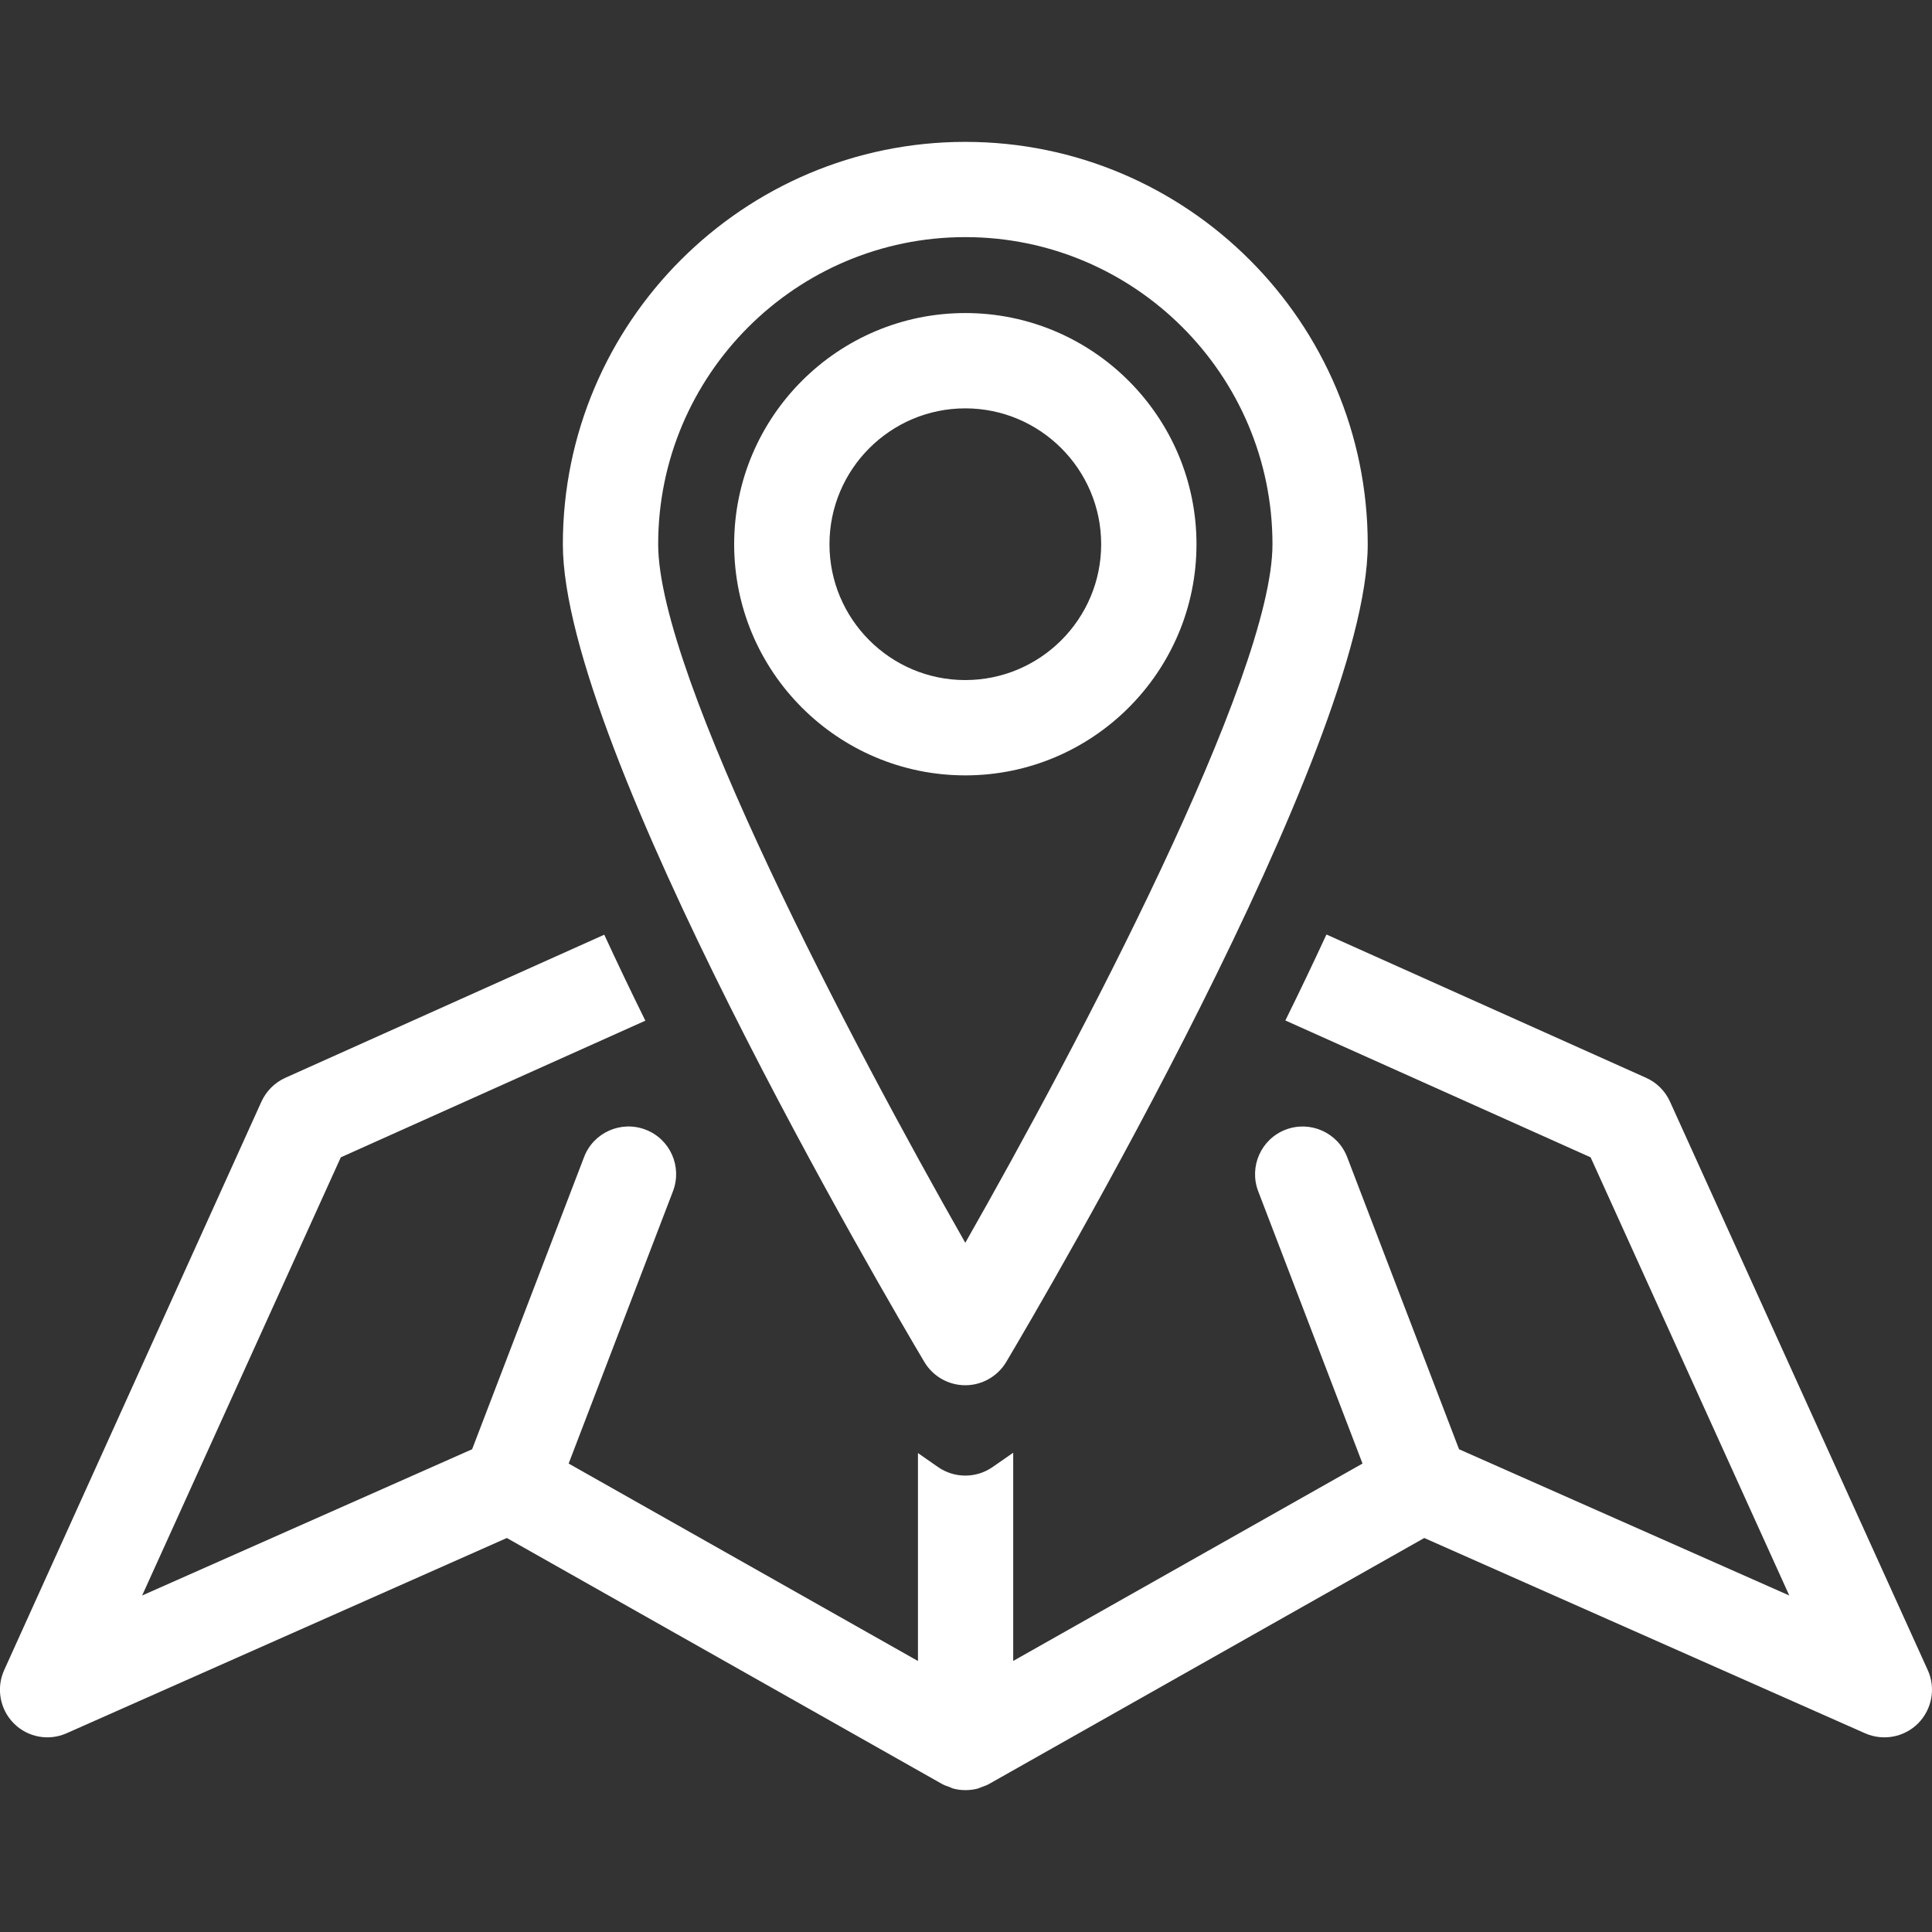
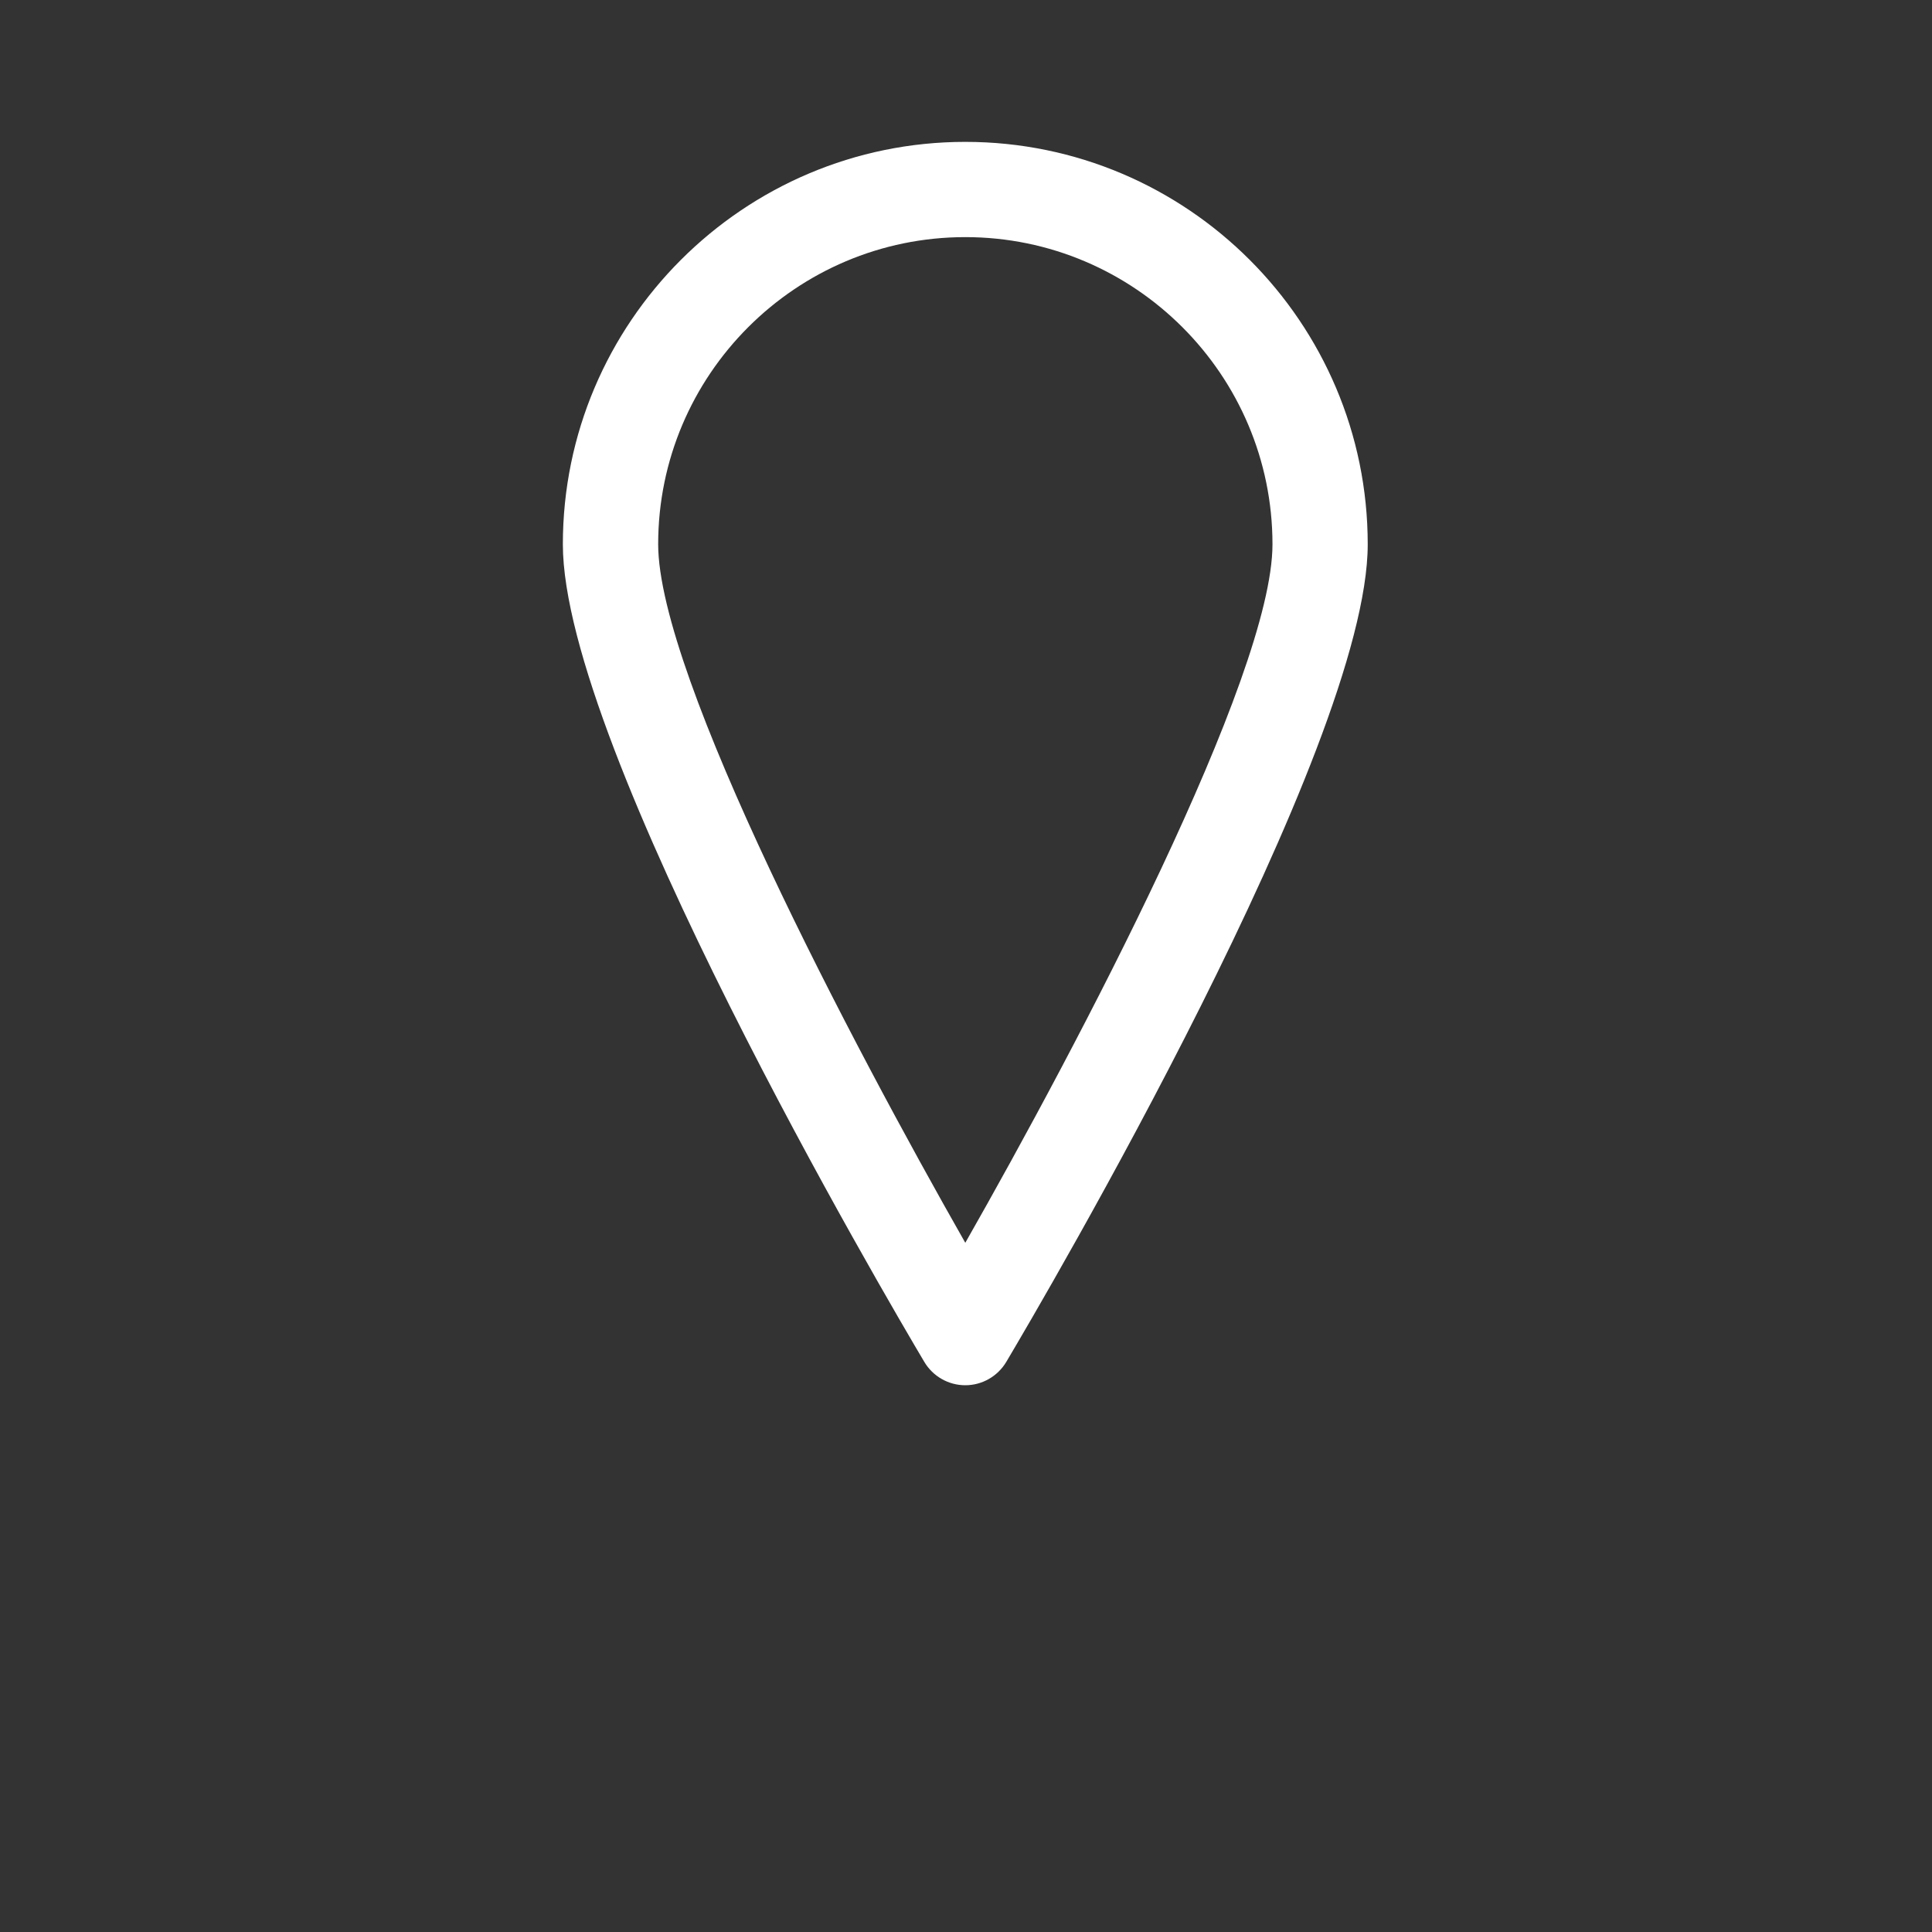
<svg xmlns="http://www.w3.org/2000/svg" version="1.1" baseProfile="tiny" id="Layer_1" x="0px" y="0px" width="30px" height="30px" viewBox="0 0 30 30" xml:space="preserve">
  <rect x="0" y="0" width="30" height="30" fill="#333333" stroke="none" />
  <g>
-     <path fill="#FFFFFF" d="M29.934,25.933l-4.003-8.828c-0.074-0.164-0.206-0.295-0.371-0.369l-4.963-2.225   c-0.206,0.446-0.42,0.893-0.638,1.335l4.74,2.125l3.085,6.804l-5.128-2.271l-1.737-4.536c-0.146-0.382-0.574-0.572-0.955-0.427   c-0.382,0.146-0.572,0.574-0.427,0.956l1.62,4.229l-5.424,3.065v-3.233l-0.323,0.224c-0.126,0.087-0.273,0.131-0.421,0.131   c-0.147,0-0.295-0.044-0.421-0.131l-0.314-0.219v3.229L8.83,22.726l1.62-4.229c0.146-0.382-0.044-0.81-0.426-0.956   c-0.382-0.146-0.81,0.045-0.955,0.427l-1.738,4.536l-5.124,2.271l3.085-6.804l4.729-2.122c-0.218-0.441-0.432-0.889-0.638-1.335   l-4.952,2.222c-0.164,0.074-0.296,0.205-0.371,0.369l-3.995,8.828c-0.126,0.278-0.068,0.607,0.148,0.826   c0.215,0.218,0.542,0.279,0.821,0.155l6.836-3.032l6.759,3.82c0.038,0.021,0.077,0.034,0.118,0.048   c0.019,0.007,0.037,0.019,0.057,0.023c0.062,0.017,0.125,0.024,0.189,0.024s0.127-0.008,0.189-0.024   c0.021-0.006,0.042-0.018,0.062-0.024c0.038-0.015,0.078-0.026,0.113-0.047l6.759-3.82l6.844,3.032   c0.282,0.124,0.609,0.063,0.826-0.155C30.001,26.54,30.061,26.211,29.934,25.933z" />
    <path fill="#FFFFFF" d="M14.989,21.51c0.261,0,0.502-0.138,0.636-0.362c0.574-0.967,5.613-9.542,5.613-12.696   c0-3.445-2.803-6.249-6.249-6.249c-3.445,0-6.249,2.804-6.249,6.249c0,3.154,5.038,11.729,5.613,12.696   C14.486,21.372,14.728,21.51,14.989,21.51z M14.989,3.682c2.63,0,4.77,2.14,4.77,4.77c0,2.048-3.02,7.773-4.77,10.846   C13.24,16.225,10.22,10.5,10.22,8.451C10.22,5.821,12.359,3.682,14.989,3.682z" />
-     <path fill="#FFFFFF" d="M18.579,8.451c0-1.979-1.611-3.59-3.59-3.59c-1.979,0-3.589,1.61-3.589,3.59s1.61,3.589,3.589,3.589   C16.968,12.04,18.579,10.431,18.579,8.451z M12.88,8.451c0-1.163,0.946-2.11,2.109-2.11c1.163,0,2.11,0.947,2.11,2.11   s-0.947,2.109-2.11,2.109C13.826,10.561,12.88,9.614,12.88,8.451z" />
  </g>
</svg>